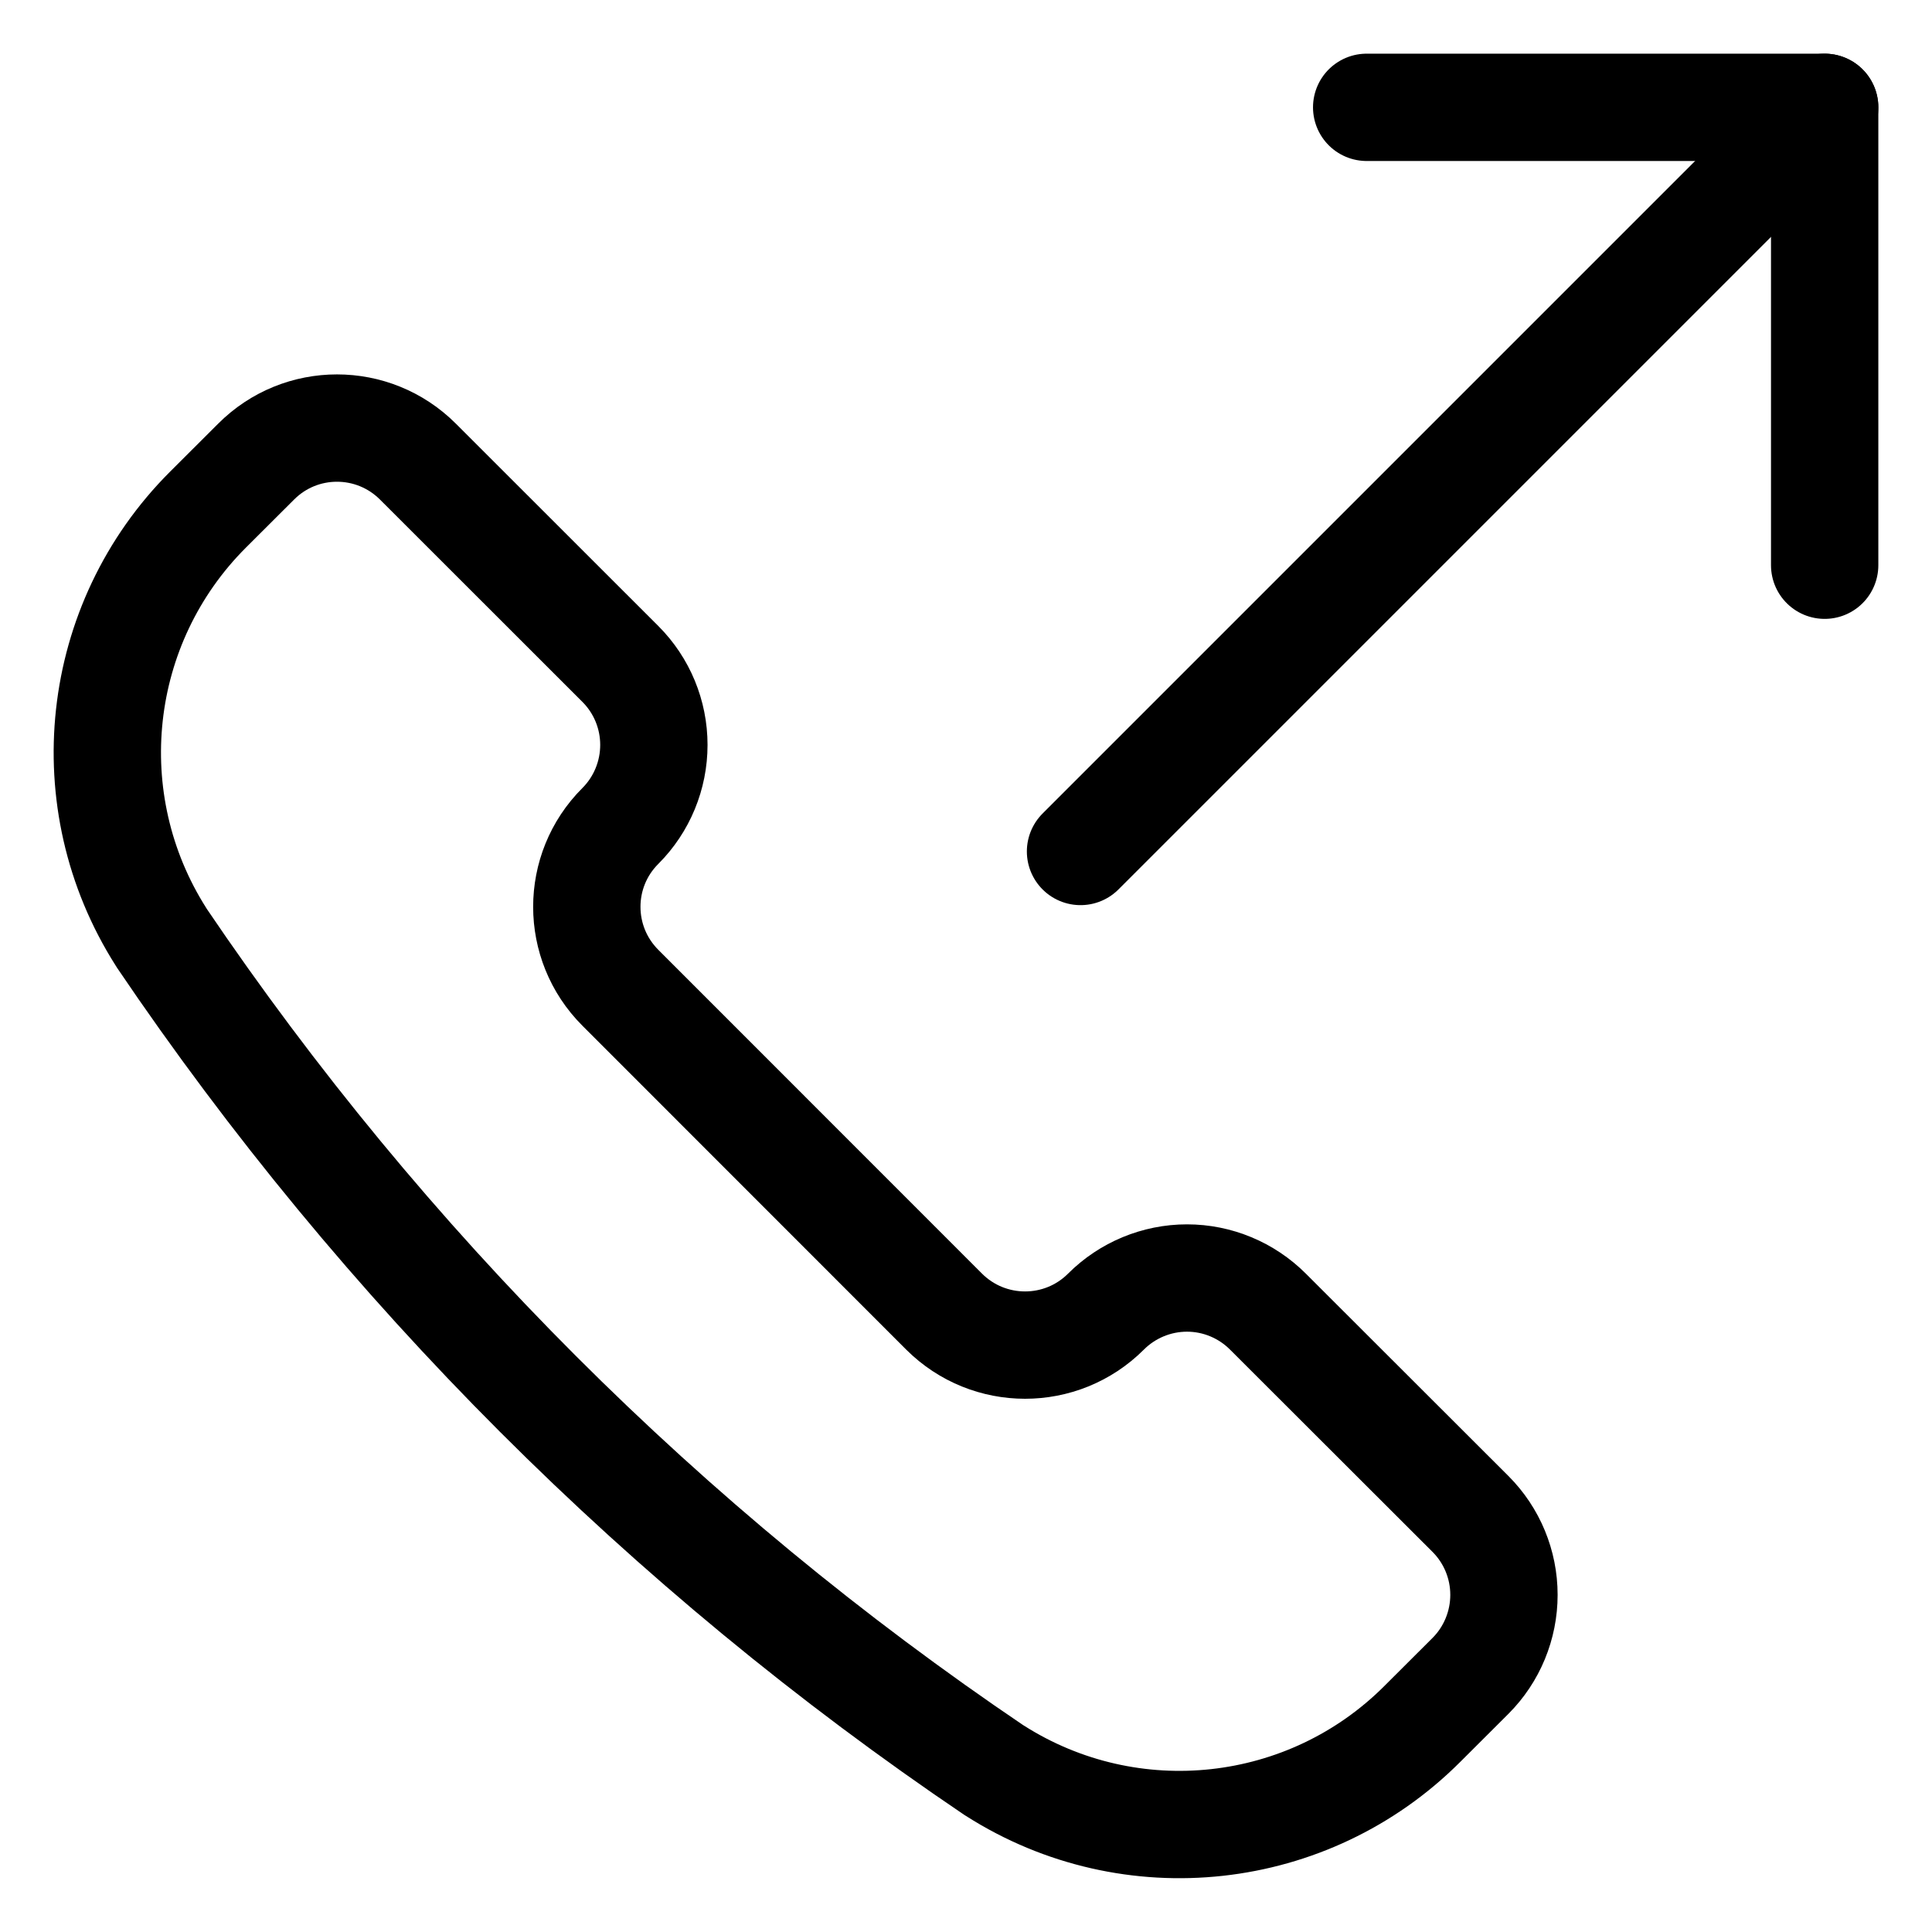
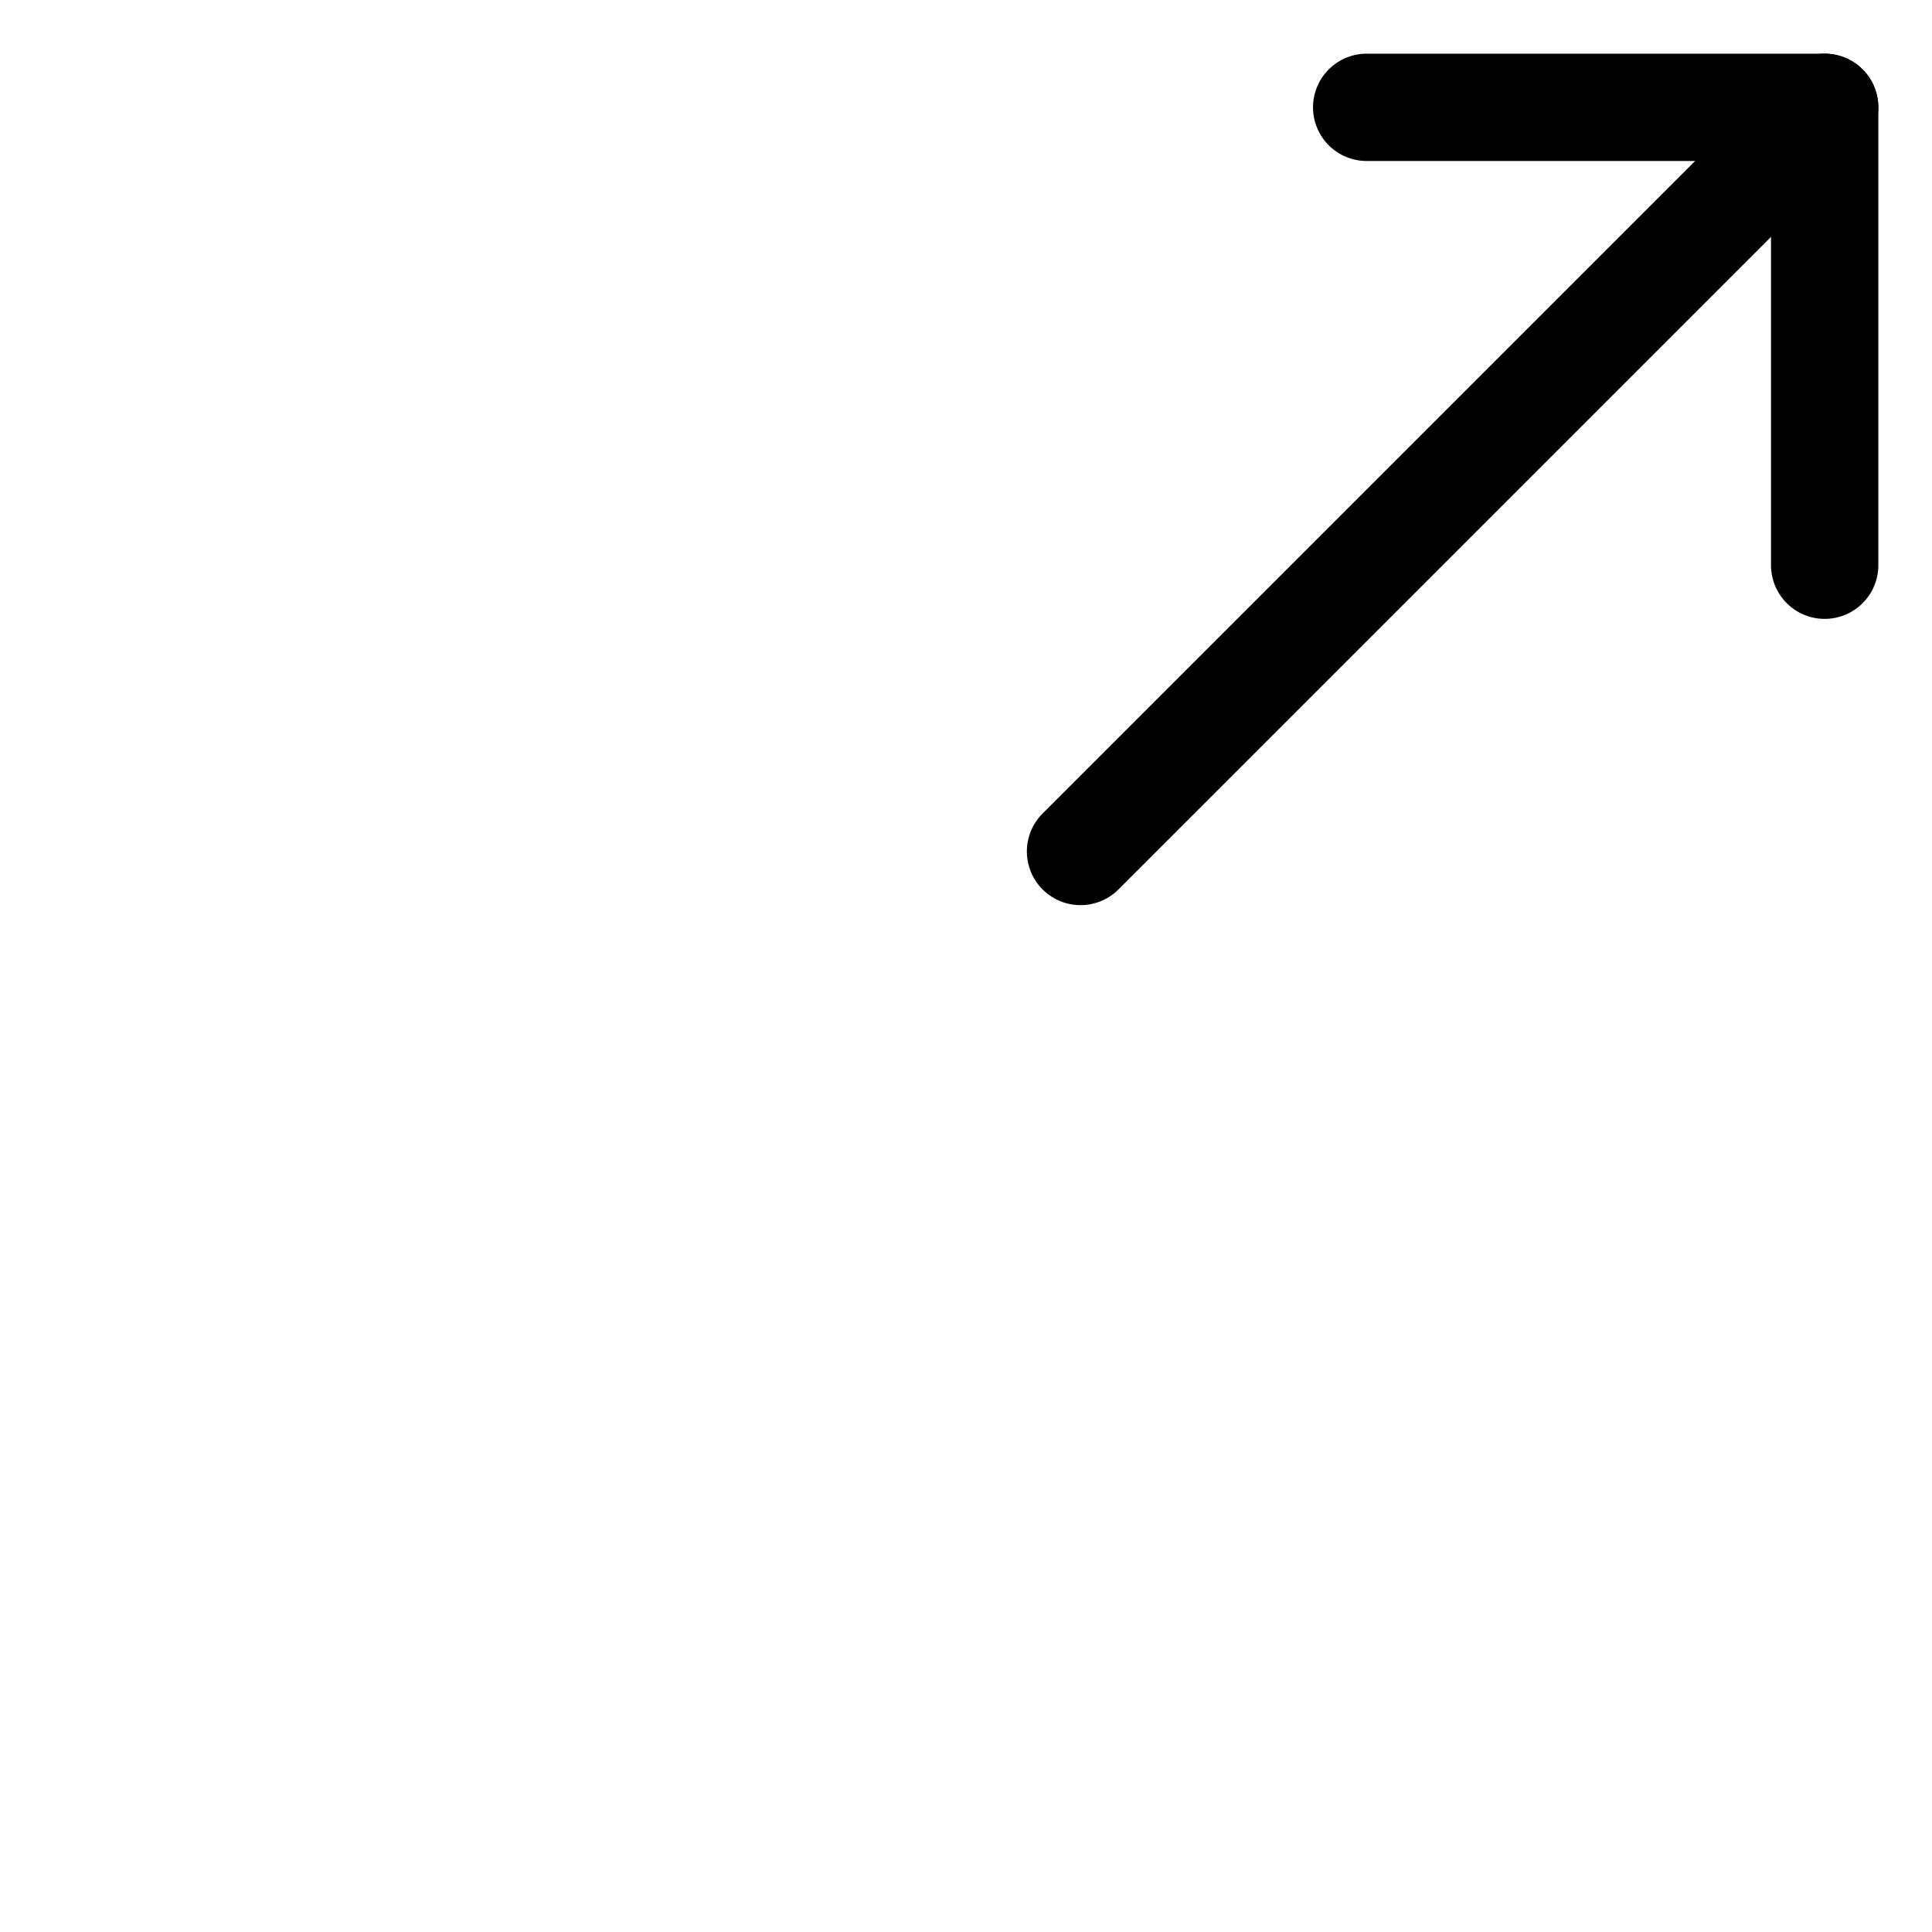
<svg xmlns="http://www.w3.org/2000/svg" width="18" height="18" viewBox="0 0 18 18" fill="none">
-   <path fill-rule="evenodd" clip-rule="evenodd" d="M9.263 16.494L9.27 16.498C10.536 17.304 12.192 17.122 13.252 16.061L13.7 15.614C13.9 15.414 14.012 15.142 14.012 14.859C14.012 14.576 13.9 14.305 13.7 14.105L11.813 12.22C11.613 12.02 11.342 11.907 11.059 11.907C10.776 11.907 10.504 12.02 10.304 12.22V12.22C9.888 12.636 9.213 12.636 8.796 12.22L5.78 9.203C5.363 8.786 5.363 8.111 5.78 7.695V7.695C5.98 7.495 6.092 7.223 6.092 6.94C6.092 6.657 5.98 6.386 5.78 6.186L3.894 4.301C3.477 3.884 2.802 3.884 2.386 4.301L1.938 4.748C0.876 5.809 0.695 7.464 1.501 8.73L1.505 8.737C3.572 11.794 6.205 14.428 9.263 16.494V16.494Z" stroke="black" stroke-linecap="round" stroke-linejoin="round" />
  <path d="M17 1L10.067 7.933" stroke="black" stroke-linecap="round" stroke-linejoin="round" />
  <path d="M12.733 1H17V5.266" stroke="black" stroke-linecap="round" stroke-linejoin="round" />
</svg>